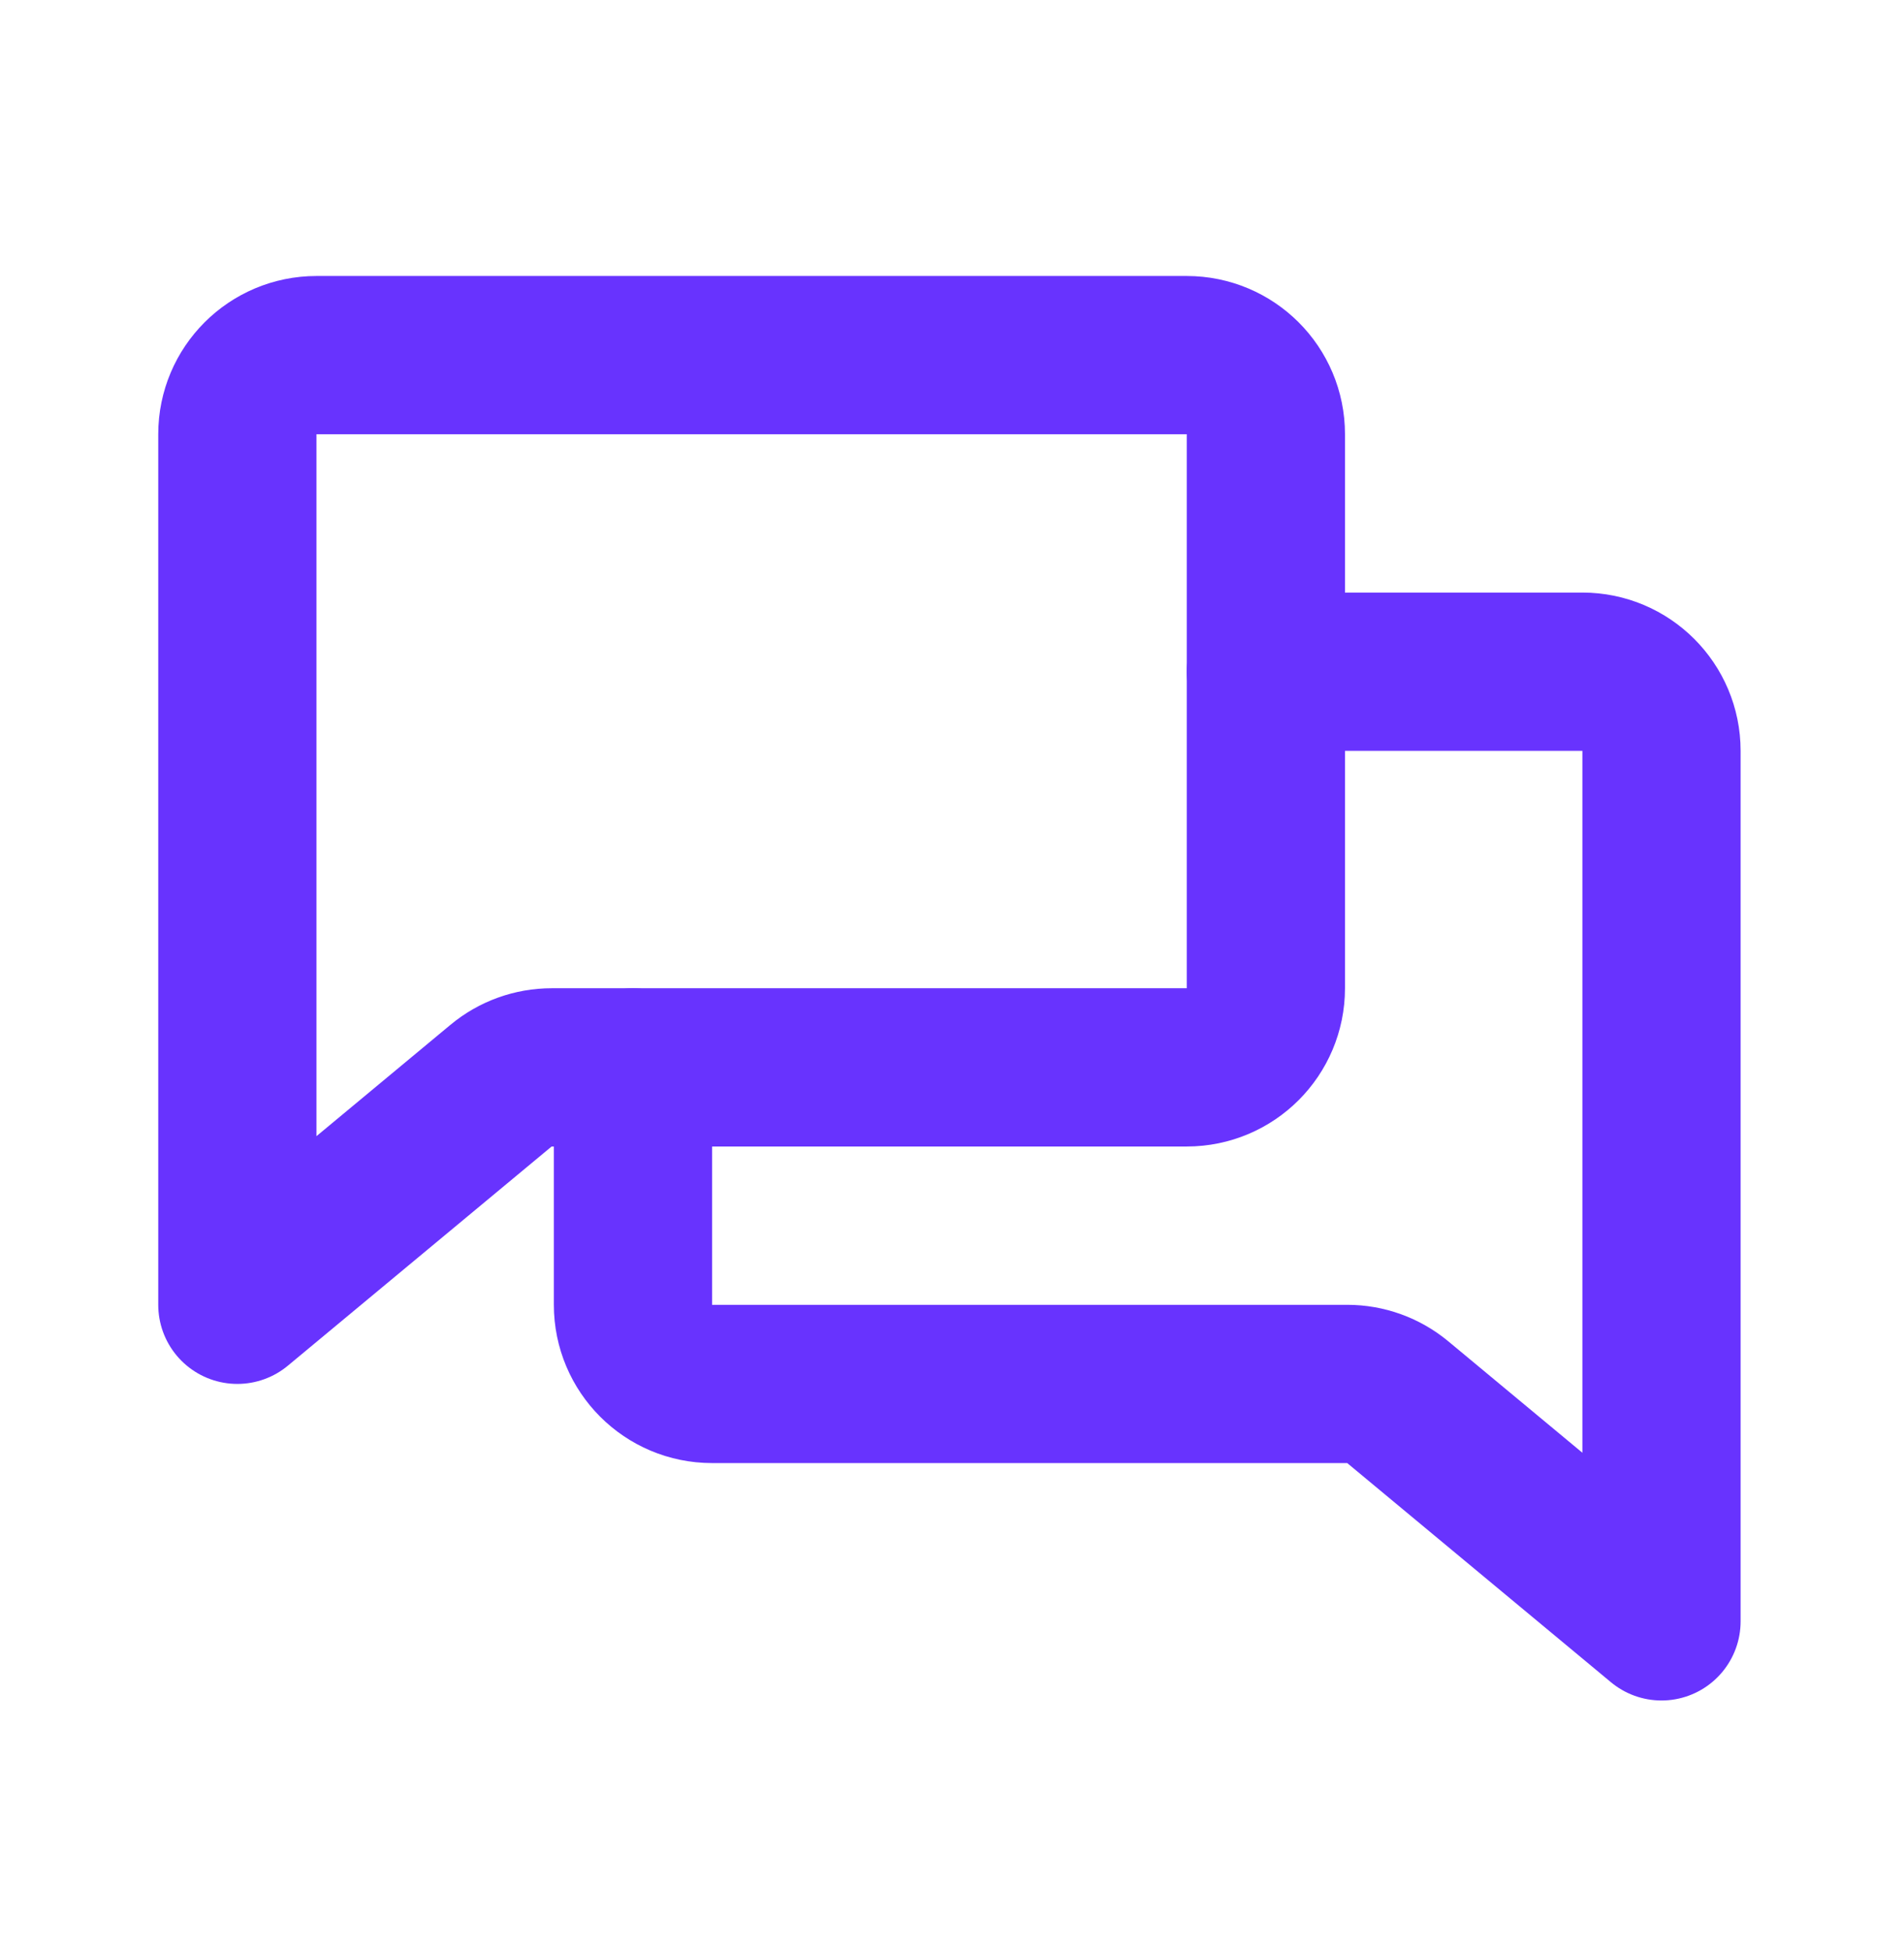
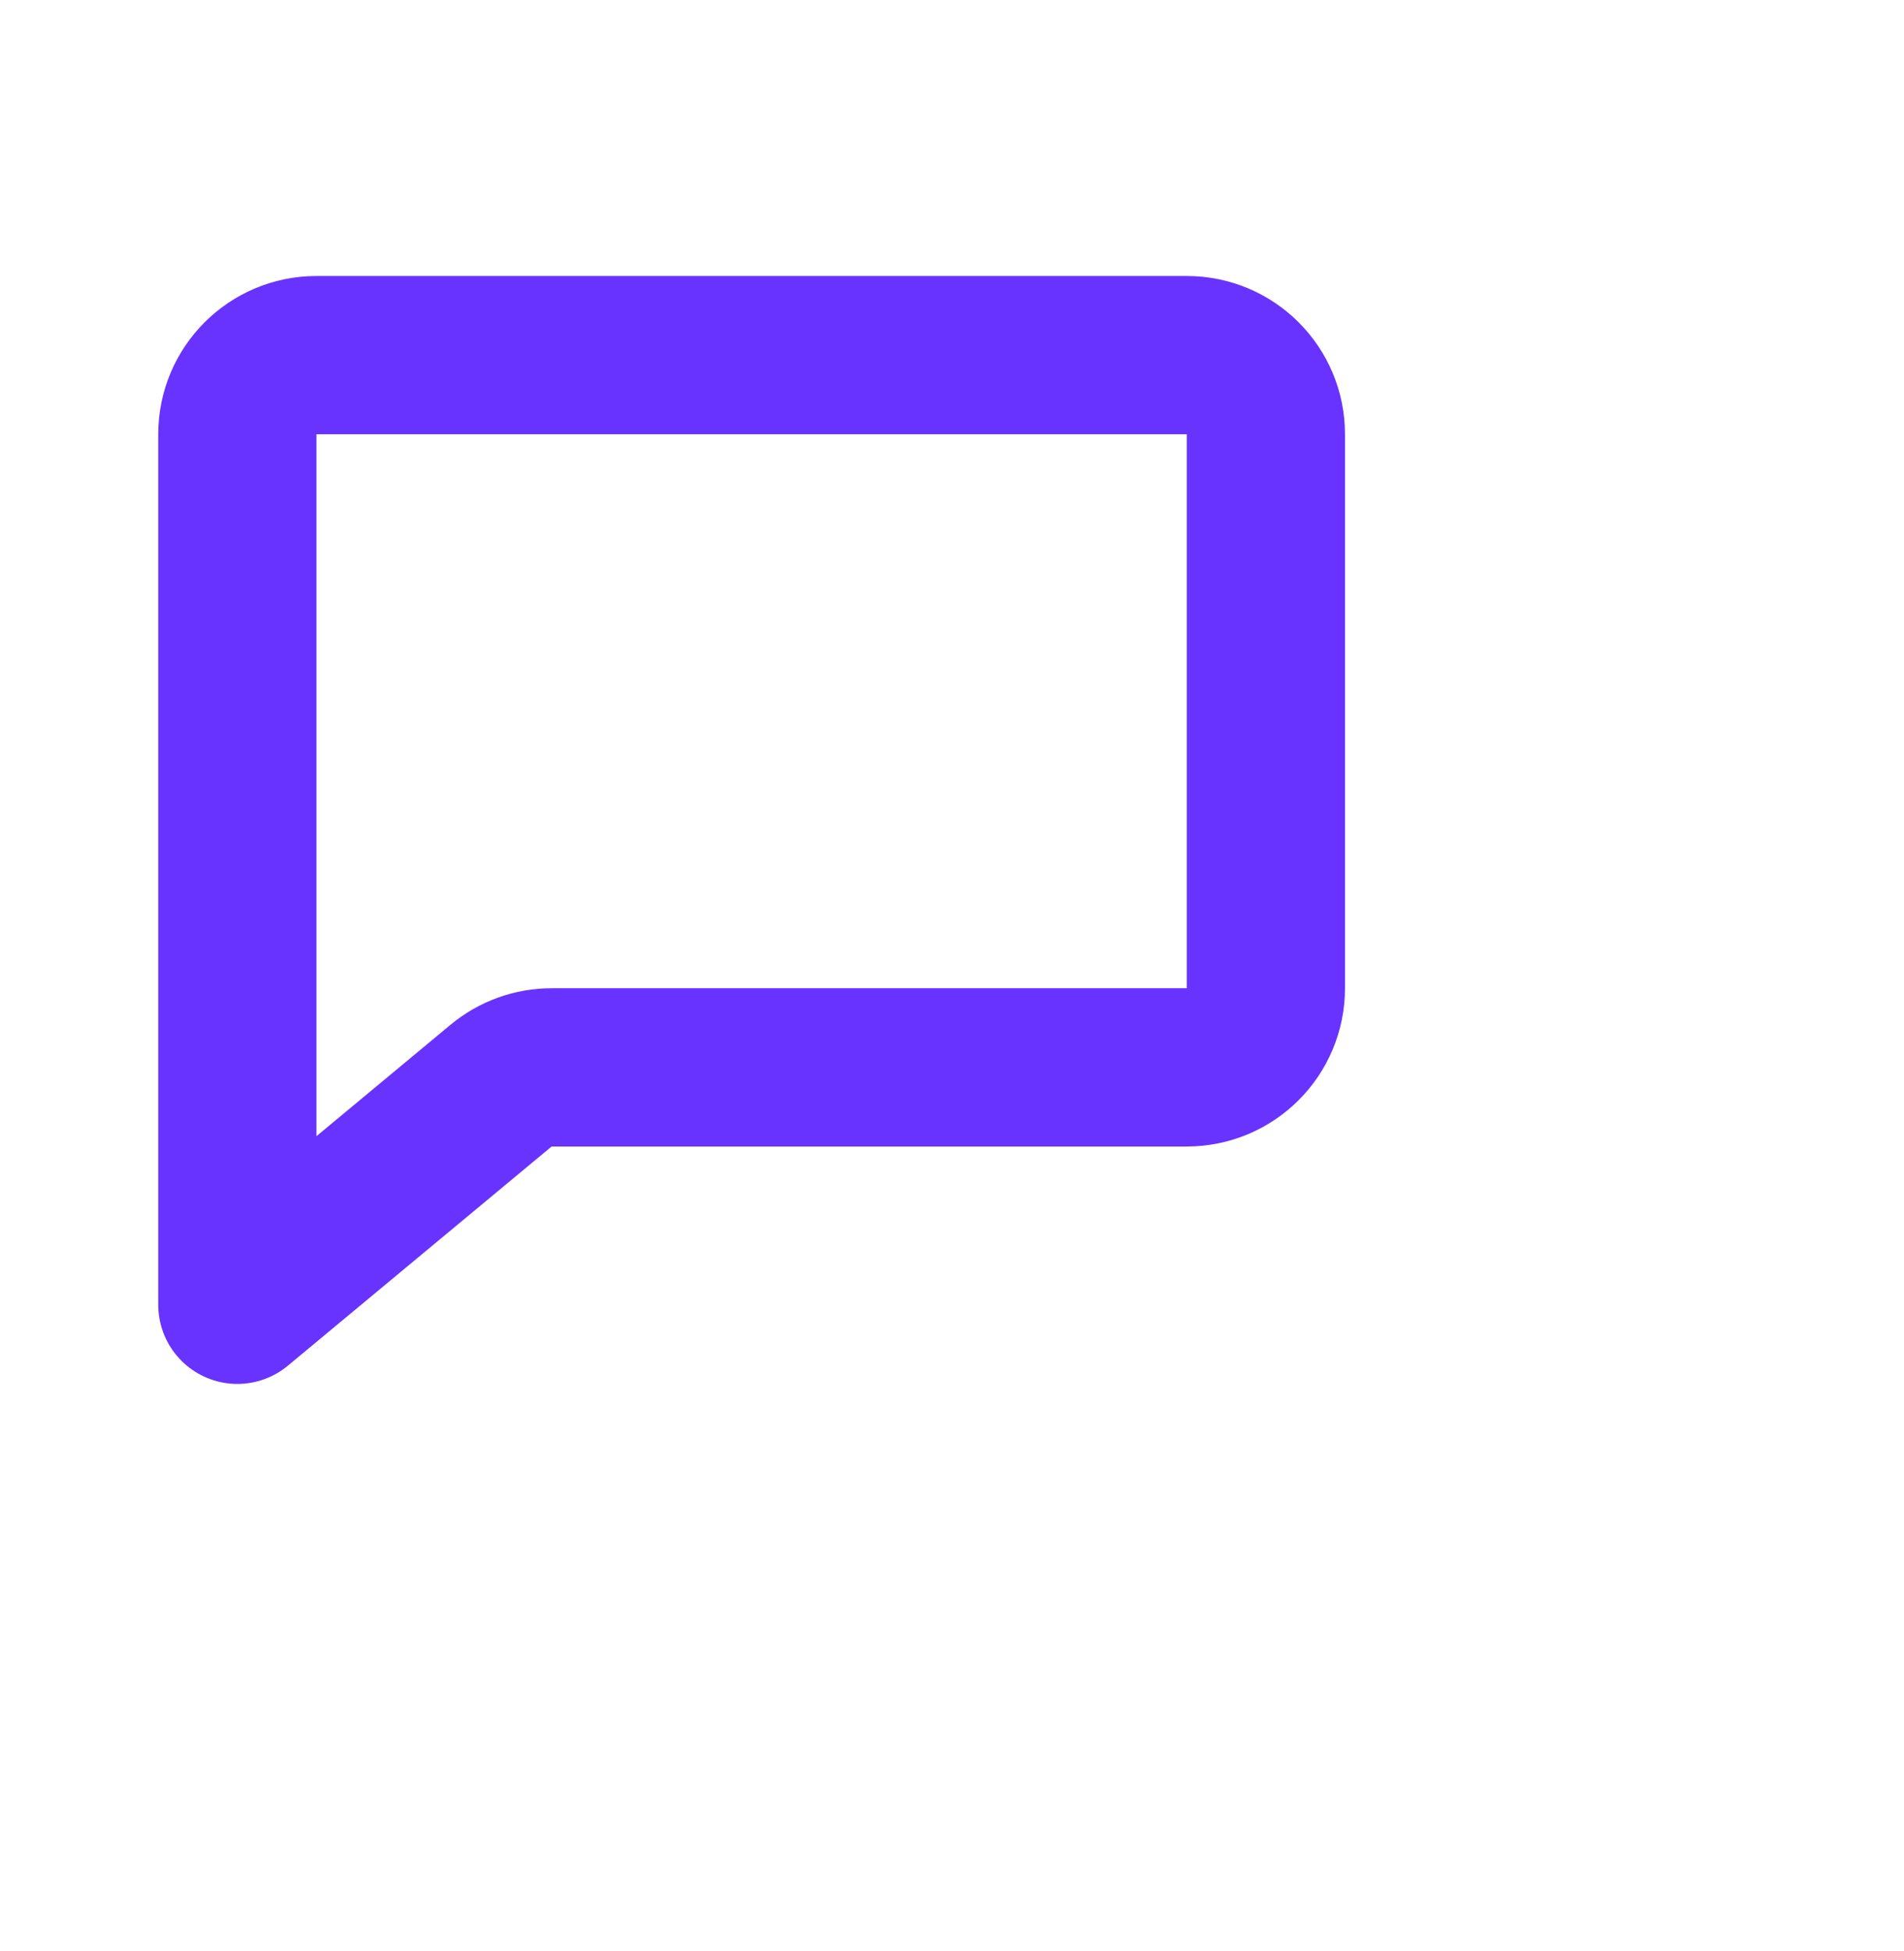
<svg xmlns="http://www.w3.org/2000/svg" width="41" height="42" viewBox="0 0 41 42" fill="none">
-   <path d="M27.259 14.46H34.074C35.015 14.46 35.778 15.223 35.778 16.164V34.904L30.099 30.186C29.793 29.932 29.408 29.793 29.01 29.793H15.333C14.392 29.793 13.63 29.03 13.63 28.09V22.979" stroke="#6833FE" stroke-width="3.407" stroke-linecap="round" stroke-linejoin="round" />
  <path d="M25.555 7.645H6.815C5.874 7.645 5.111 8.407 5.111 9.348V28.089L10.79 23.371C11.096 23.117 11.481 22.978 11.879 22.978H25.555C26.497 22.978 27.259 22.215 27.259 21.274V9.348C27.259 8.407 26.497 7.645 25.555 7.645Z" stroke="#6833FE" stroke-width="3.407" stroke-linecap="round" stroke-linejoin="round" />
</svg>